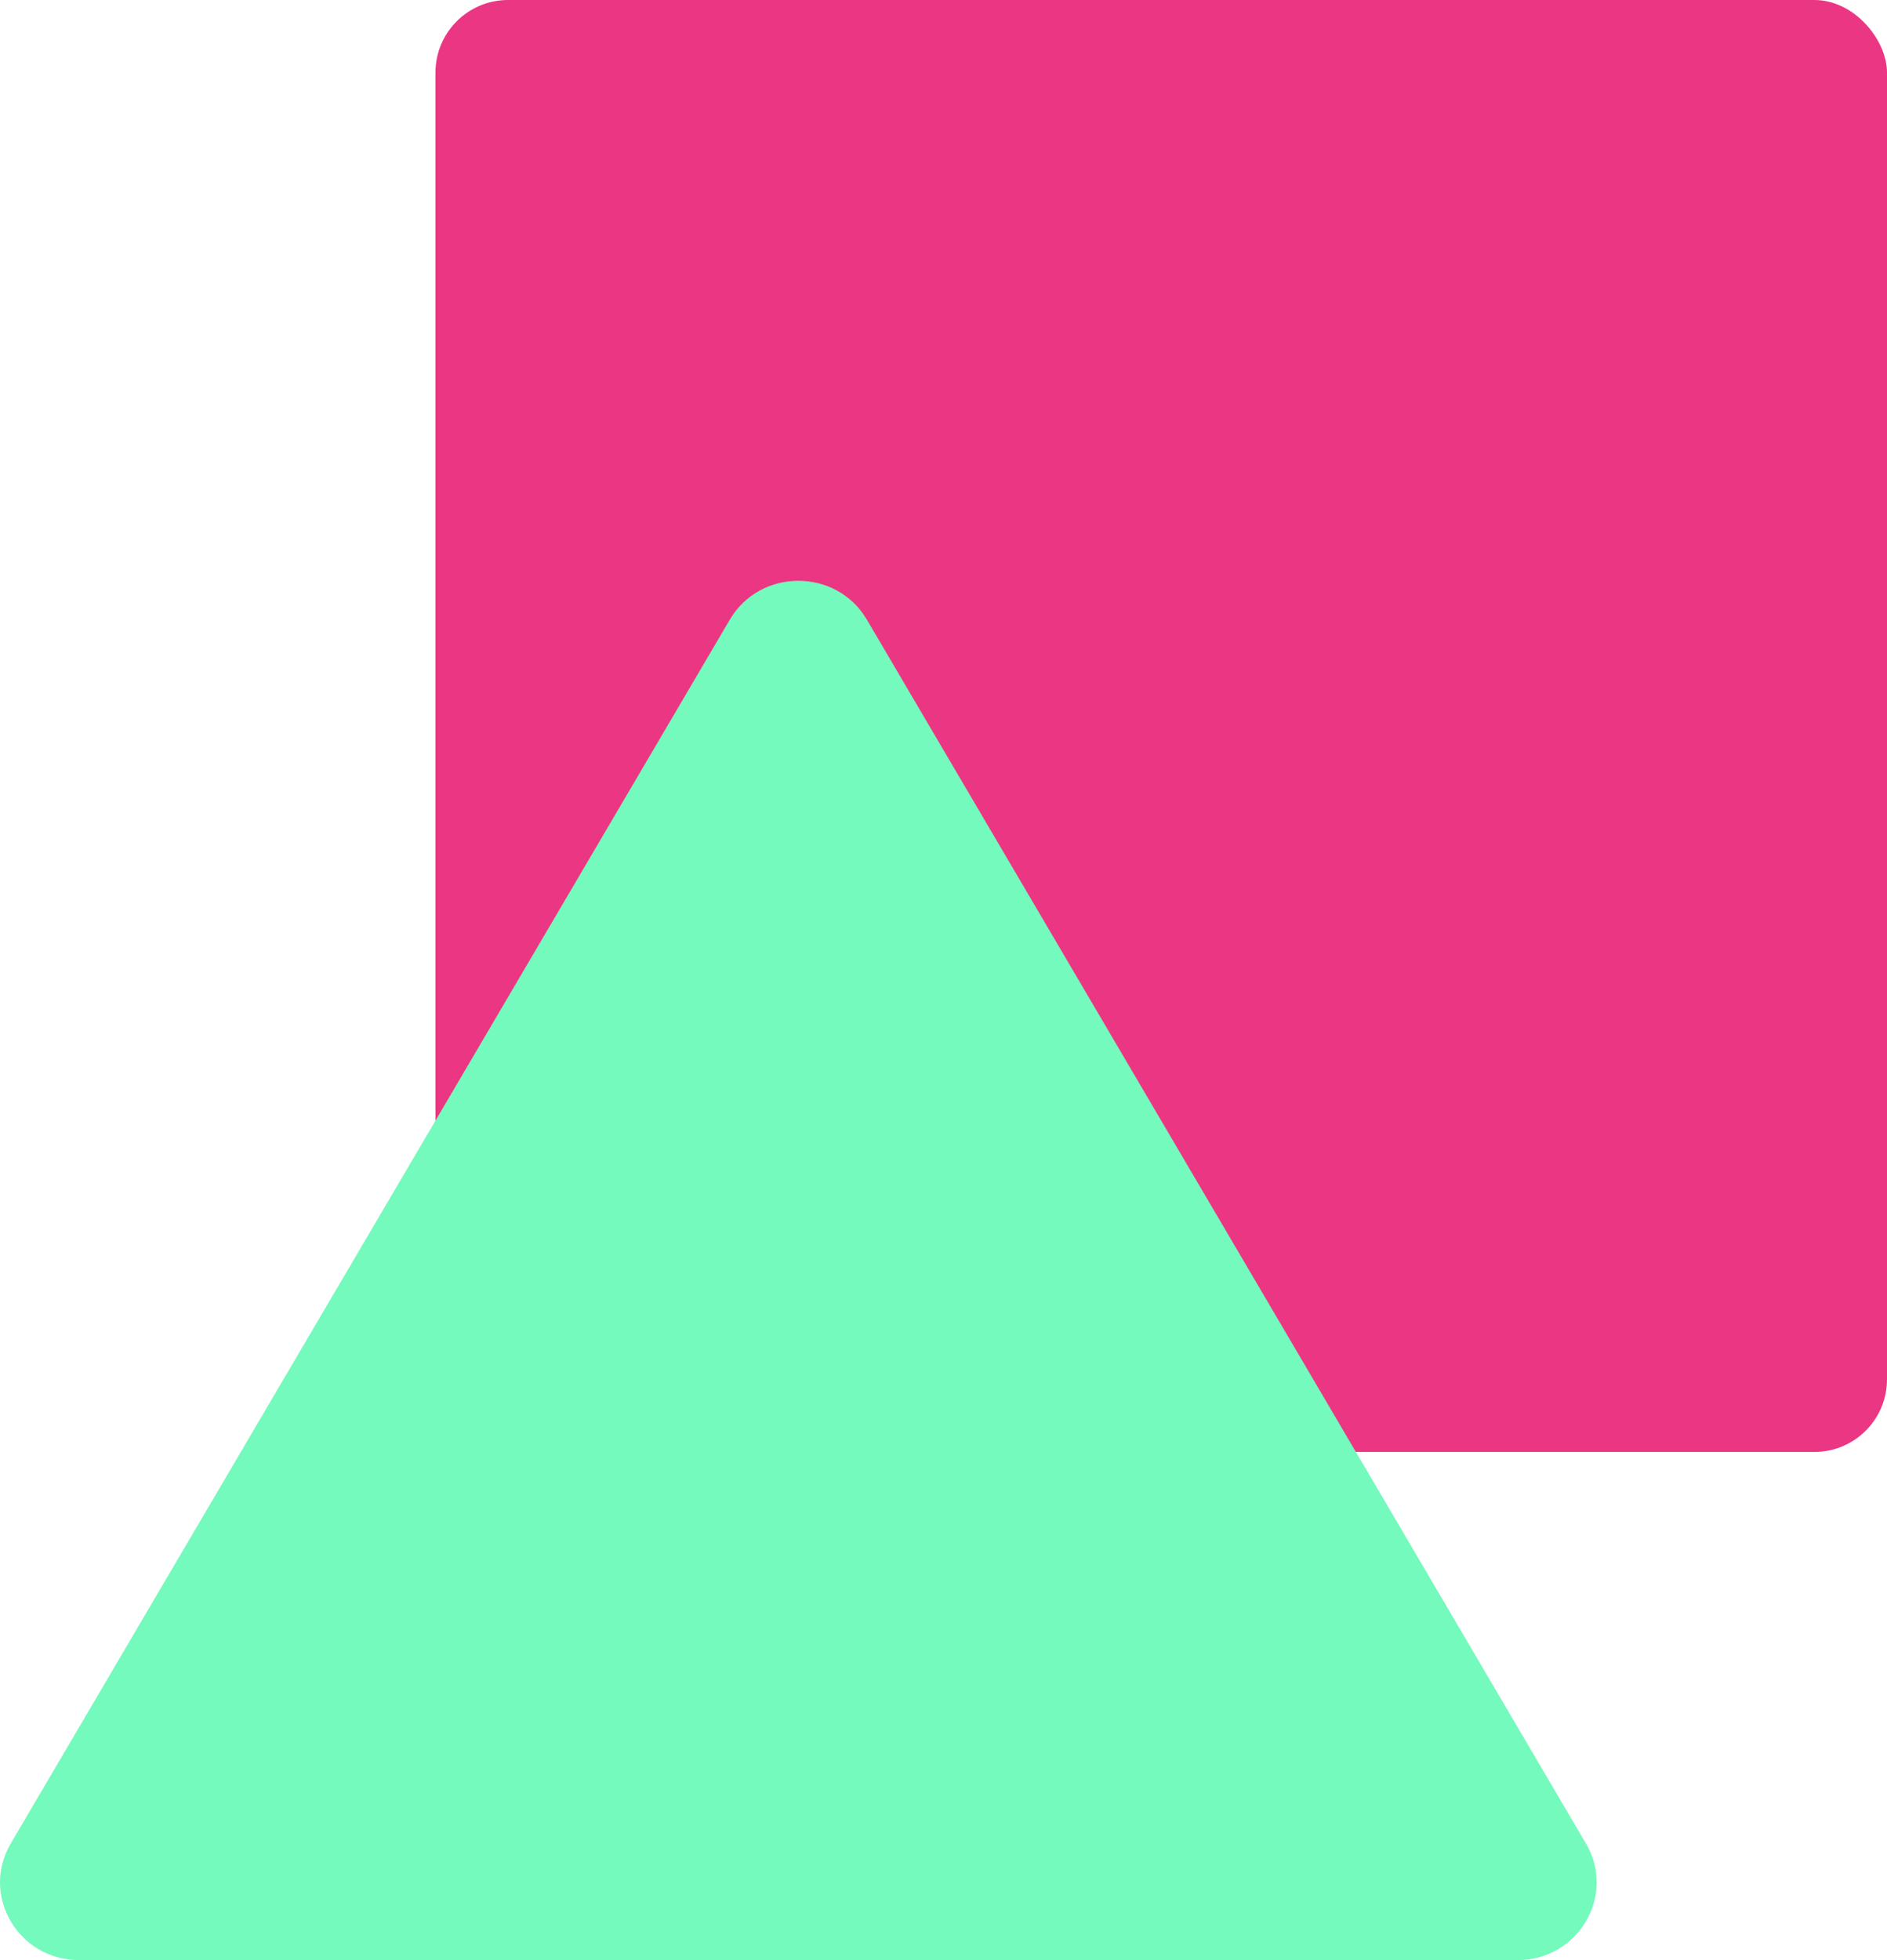
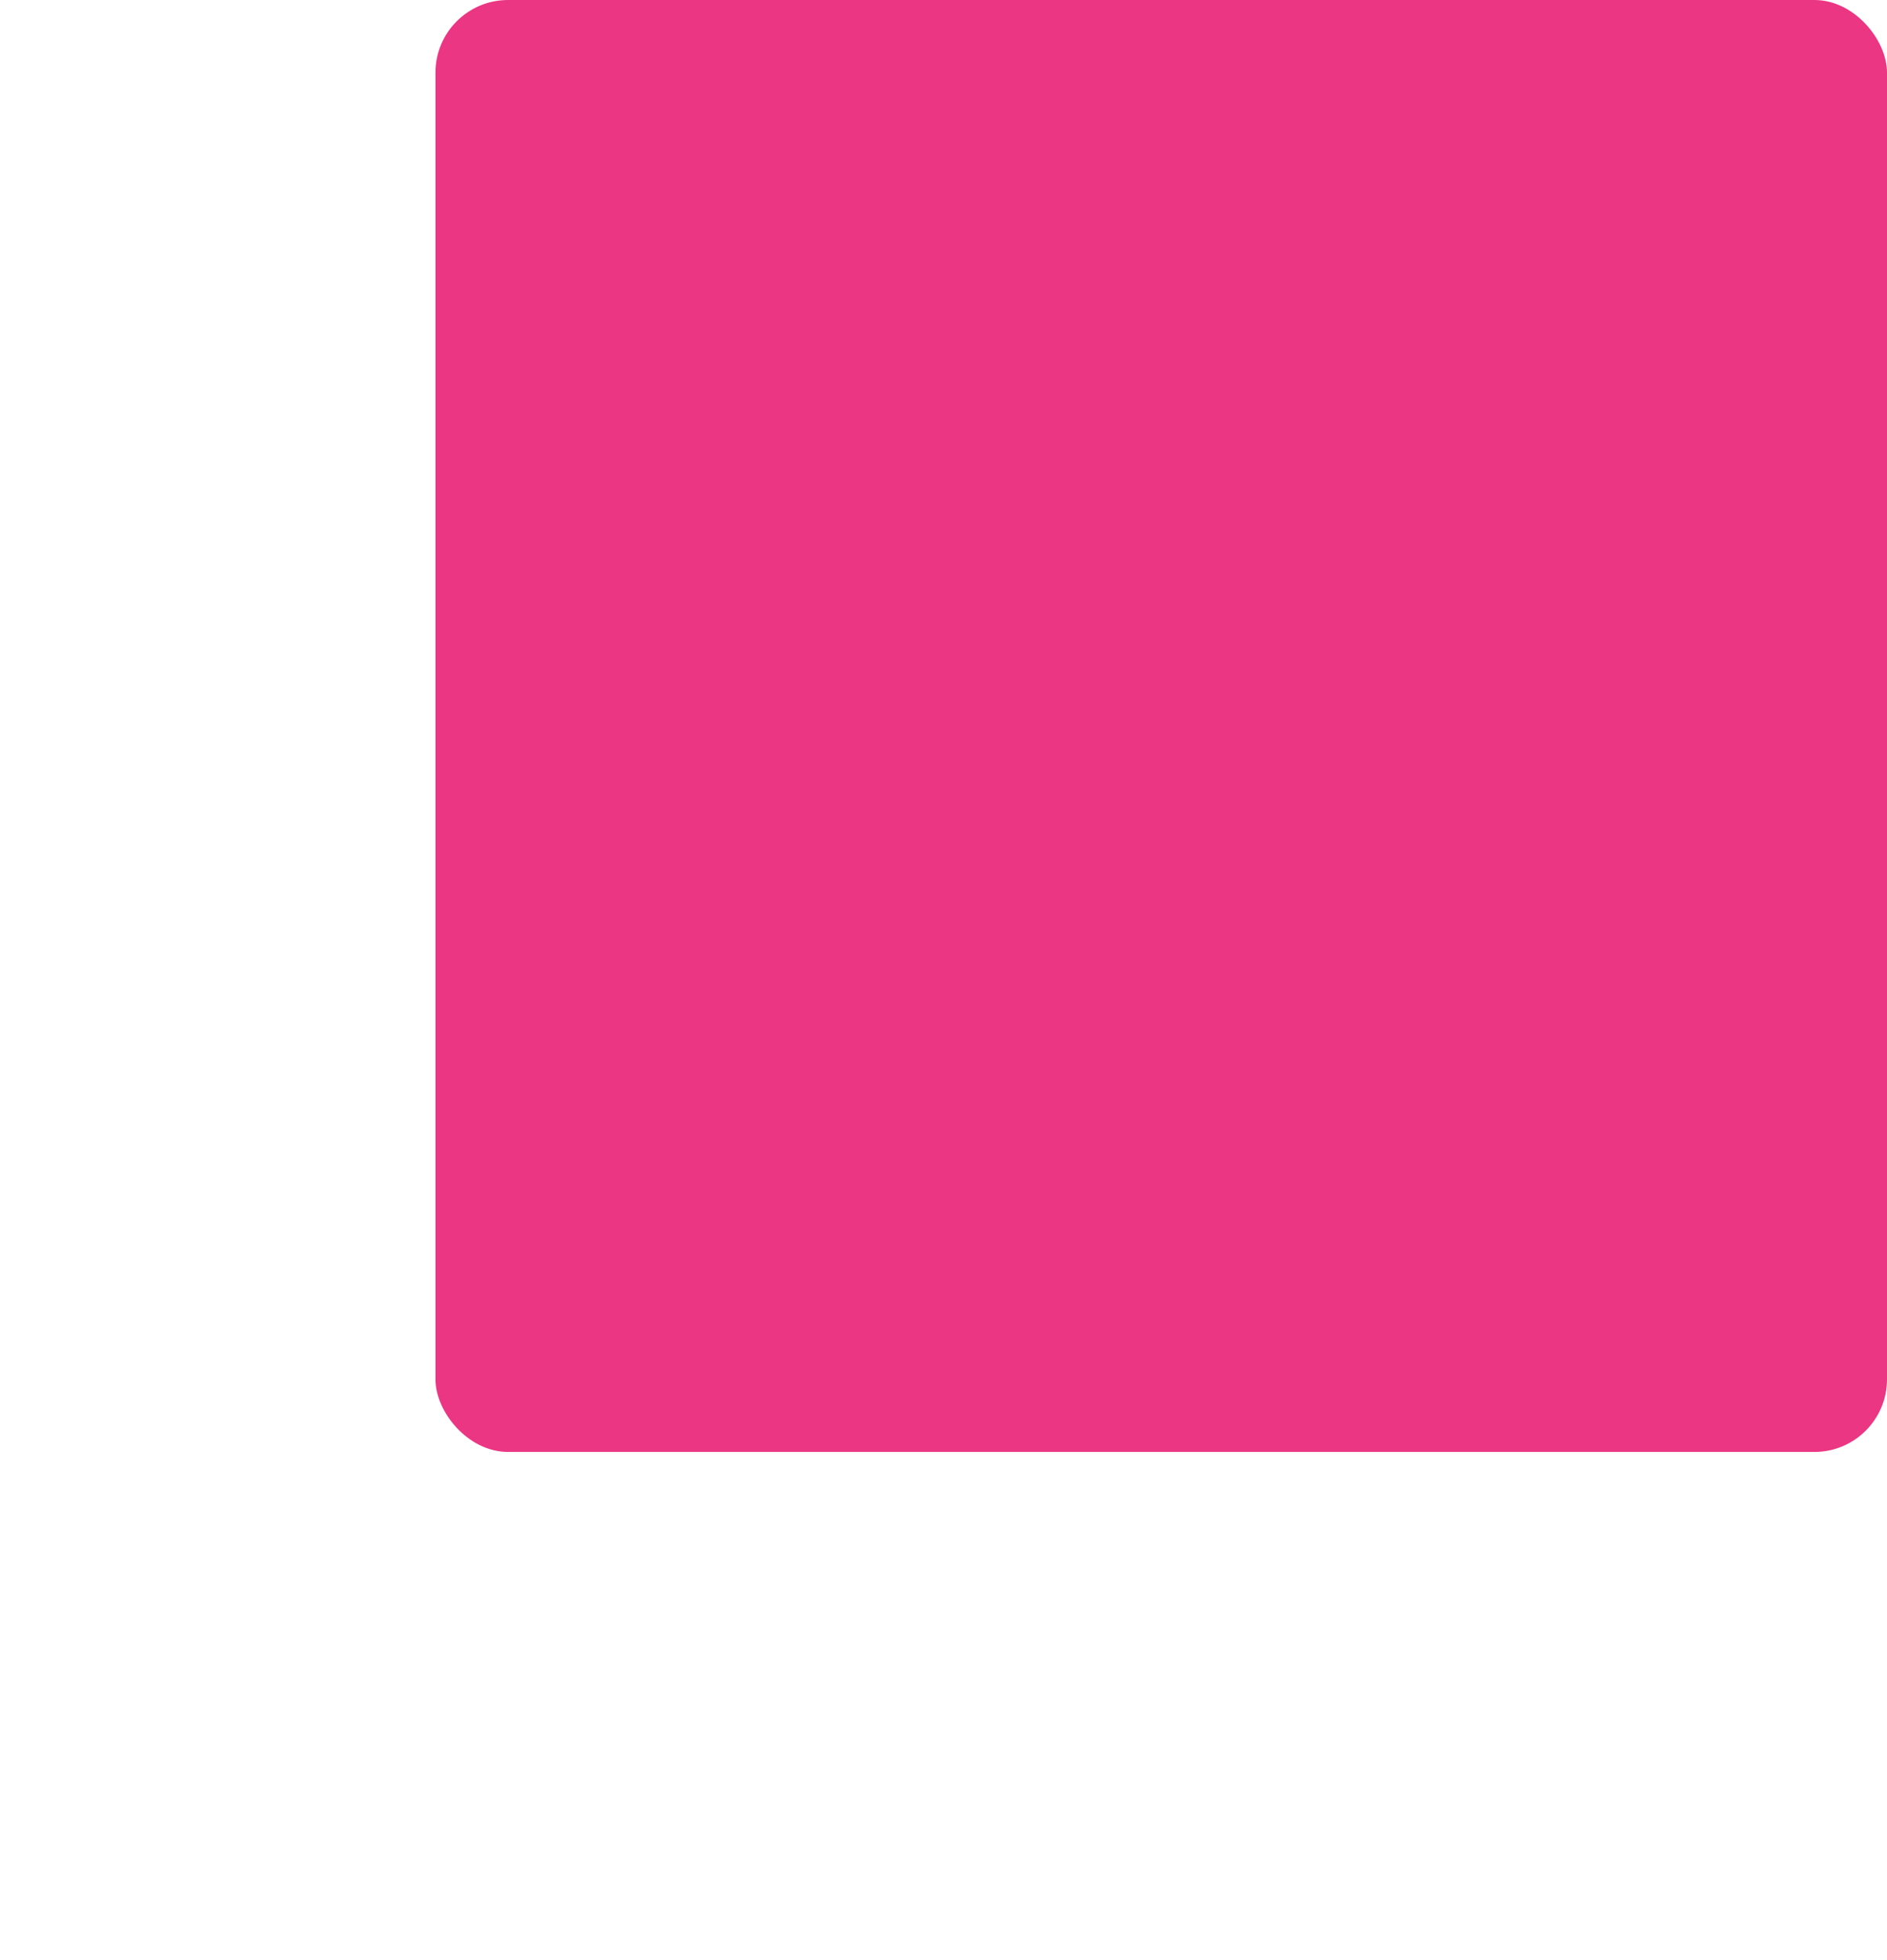
<svg xmlns="http://www.w3.org/2000/svg" width="26" height="27" viewBox="0 0 26 27" fill="none">
  <rect x="6" width="20" height="20" rx="1" fill="#EB3683" />
-   <path d="M10.056 8.535C10.476 7.822 11.524 7.822 11.944 8.535L21.852 25.394C22.272 26.108 21.747 27 20.909 27H1.091C0.252 27 -0.272 26.108 0.148 25.394L10.056 8.535Z" fill="#74FABC" />
</svg>